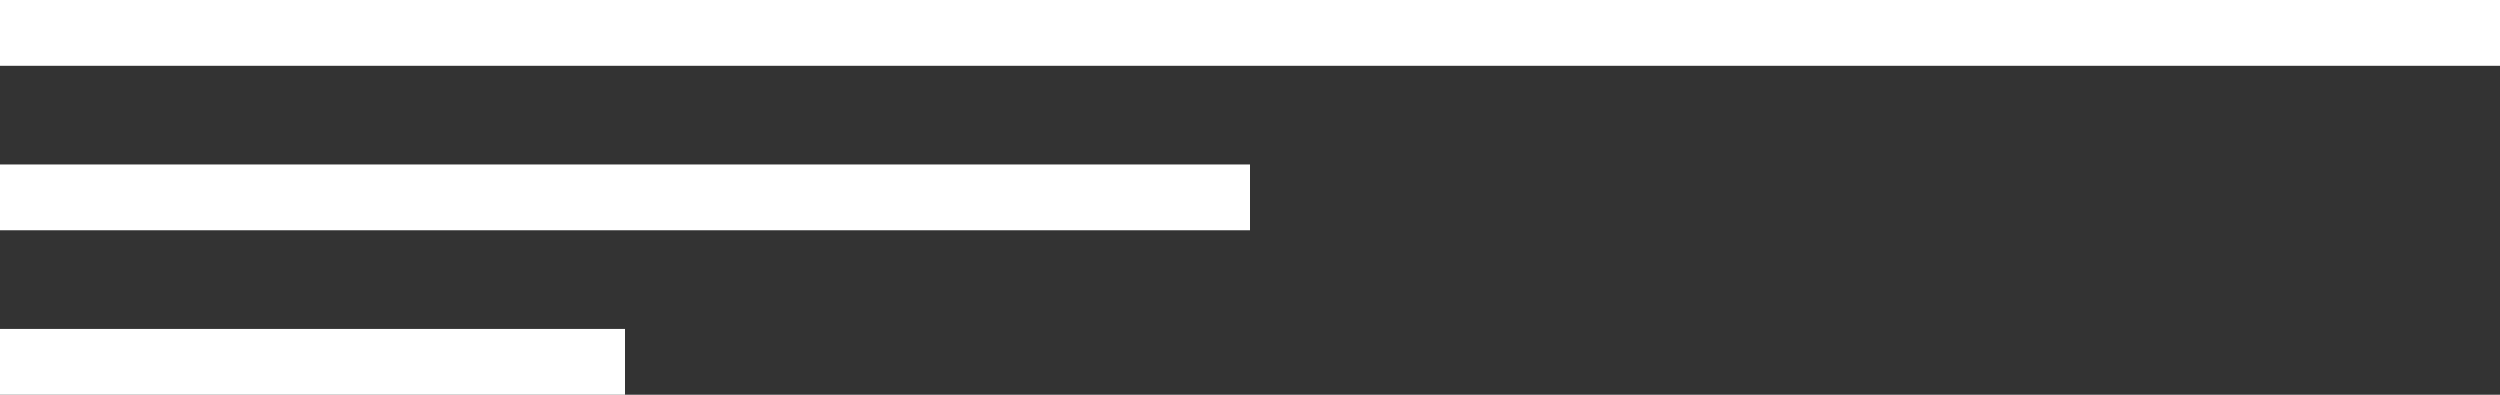
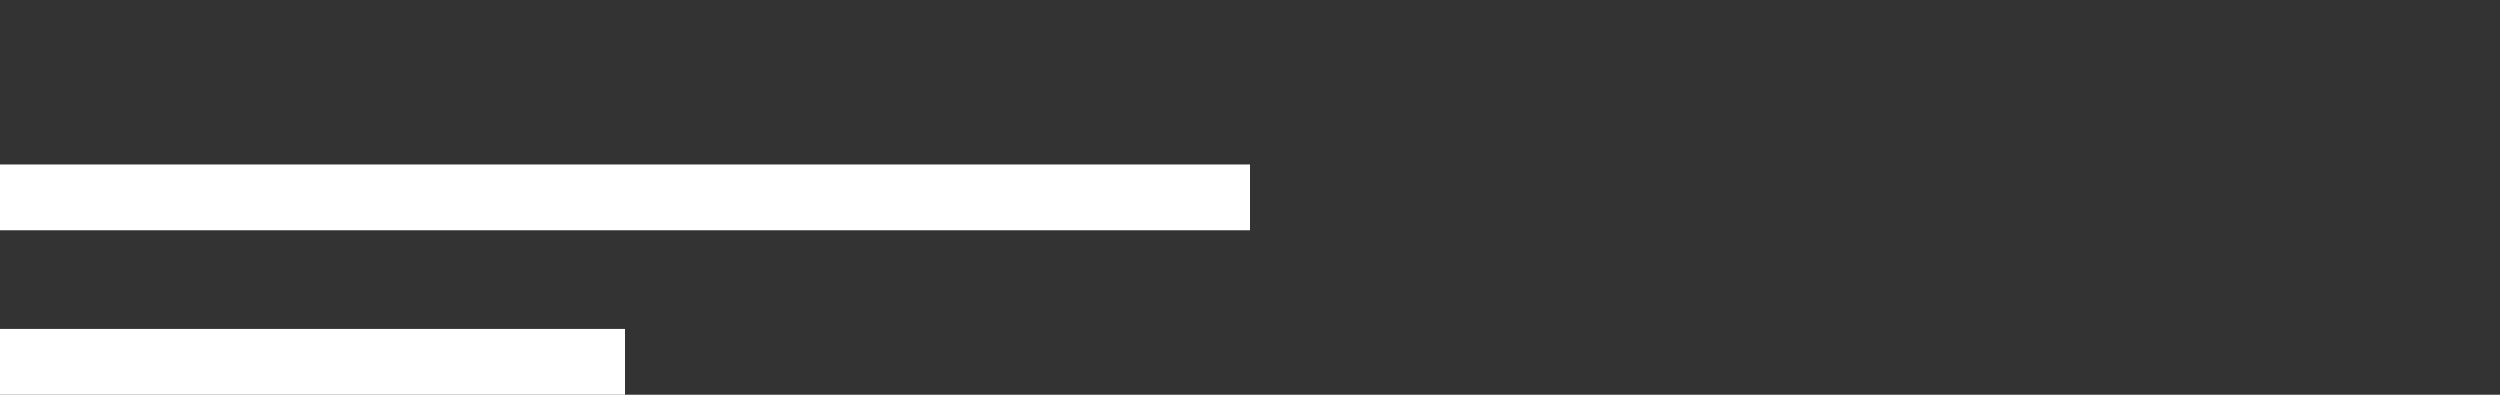
<svg xmlns="http://www.w3.org/2000/svg" width="76" height="12" viewBox="0 0 76 12">
  <rect x="0" y="0" width="76" height="12" fill="#333333" stroke="none" />
  <defs>
    <style>.a{fill:#fff;stroke:#fff;stroke-width:2px;}</style>
  </defs>
  <g transform="translate(0 1)">
-     <path class="a" d="M0,0H76" />
    <path class="a" d="M0,0H38" transform="translate(0 5)" />
    <path class="a" d="M0,0H19" transform="translate(0 10)" />
  </g>
</svg>